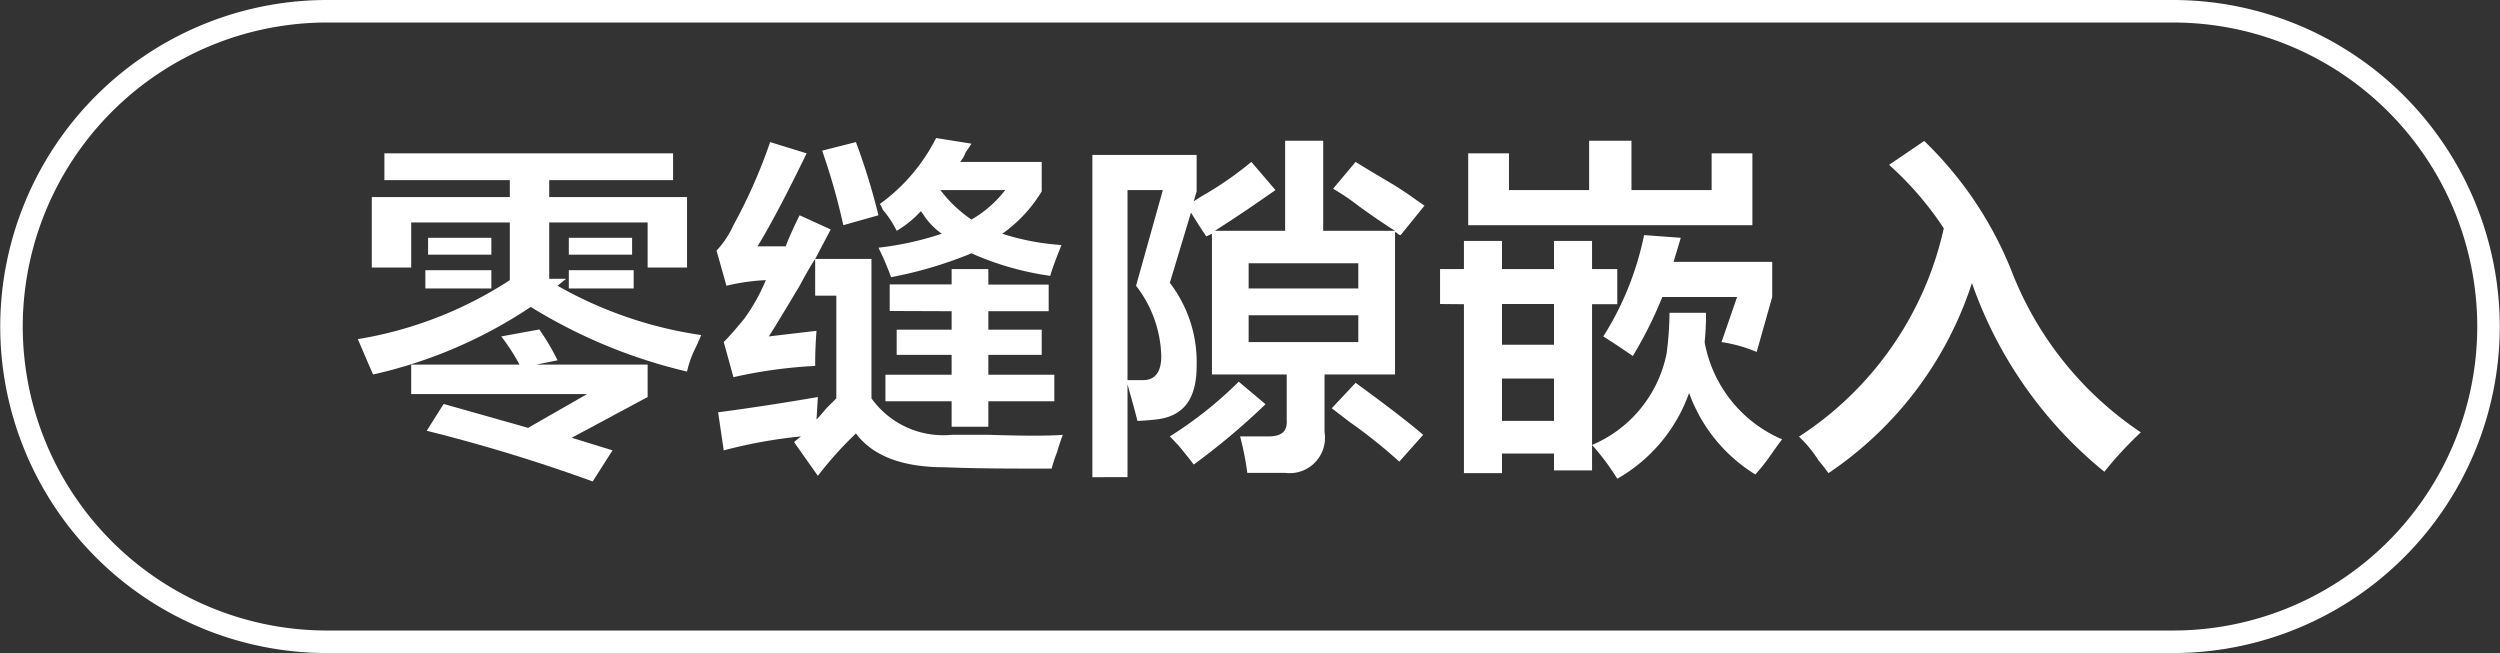
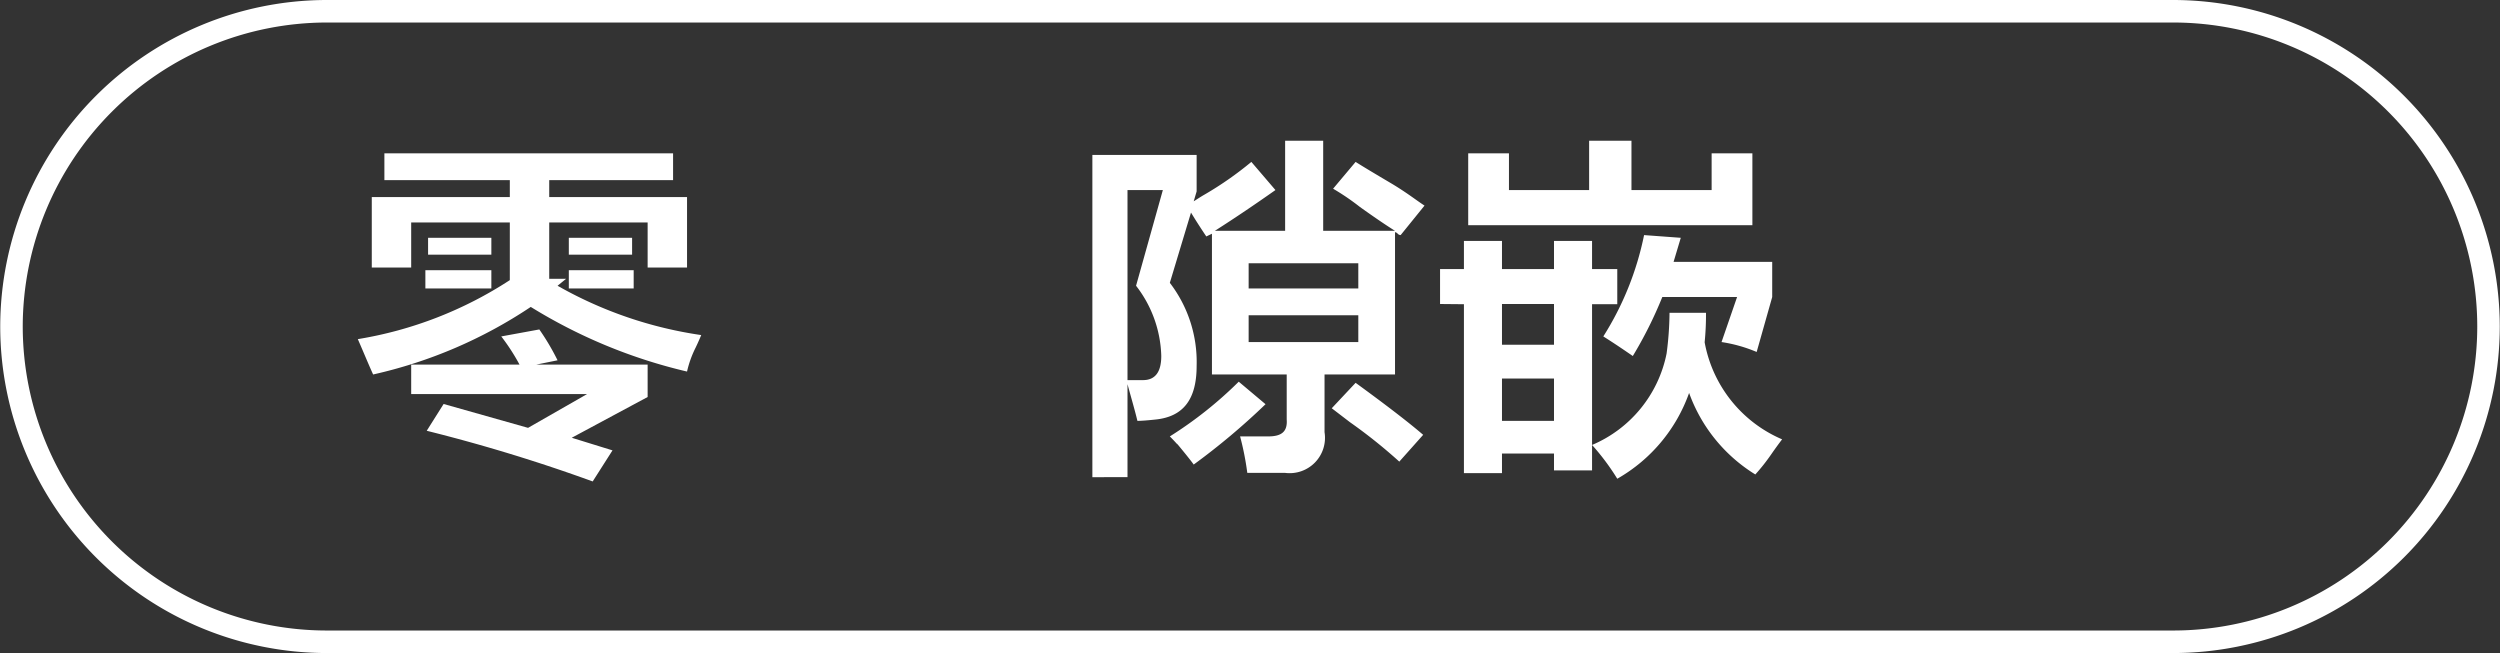
<svg xmlns="http://www.w3.org/2000/svg" id="图层_1" data-name="图层 1" width="111.02" height="29" viewBox="0 0 111.02 29">
  <rect x="0" y="0" width="111.02" height="29" fill="#333333" stroke="none" />
  <defs>
    <style>
      .cls-1 {
        fill: #fff;
      }
    </style>
  </defs>
  <g>
    <path class="cls-1" d="M-452.44,335.05v-1.19h12.82v1.19h-5.5v.75H-439v3.13h-1.75v-2h-4.37v2.5h.75l-.38.31a18.18,18.18,0,0,0,6.38,2.19c-.05.12-.13.31-.25.56a4.62,4.62,0,0,0-.38,1.06,23.27,23.27,0,0,1-6.94-2.87,20.75,20.75,0,0,1-7,3c-.21-.46-.43-1-.68-1.57a17.52,17.52,0,0,0,6.75-2.62v-2.56h-4.38v2H-453V335.8h6.13v-.75Zm9.25,13.38a73.73,73.73,0,0,0-7.37-2.25l.75-1.19,3.75,1.06,2.62-1.5h-7.81v-1.31h4.81a9,9,0,0,0-.81-1.25l1.69-.31a10.53,10.53,0,0,1,.81,1.37l-.94.19h4.94v1.44l-3.37,1.81,1.81.56Zm-7.43-8.57v-.81h2.93v.81Zm.12-1.5v-.75h2.81v.75Zm6.25,0v-.75h2.81v.75Zm0,1.5v-.81h2.88v.81Z" transform="translate(469.51 -327.05)" />
-     <path class="cls-1" d="M-437.25,339.74l-.44-1.56a4.1,4.1,0,0,0,.75-1.13,23.47,23.47,0,0,0,1.63-3.69l1.62.5c-.91,1.88-1.64,3.25-2.18,4.13h1.25c.16-.42.37-.88.62-1.38l1.38.63-.69,1.31h2.5v6.19a3.92,3.92,0,0,0,3.56,1.62h1.69c1.54.05,2.62.05,3.25,0a7.44,7.44,0,0,0-.25.75,7.06,7.06,0,0,0-.25.75c-1.75,0-3.34,0-4.75-.06-1.88,0-3.19-.5-3.94-1.5a16.35,16.35,0,0,0-1.69,1.88l-1.06-1.5.31-.25a21.7,21.7,0,0,0-3.43.62l-.25-1.69c1.5-.2,3-.43,4.43-.68l-.06,1c.13-.13.27-.3.44-.5l.44-.44v-4.56h-.94v-1.63c-.17.25-.4.65-.69,1.19-.67,1.12-1.12,1.87-1.37,2.25l2.12-.25q-.06.75-.06,1.56a21.15,21.15,0,0,0-3.63.5l-.43-1.56c.25-.25.56-.61.93-1.06a8.55,8.55,0,0,0,.94-1.69A9.19,9.19,0,0,0-437.25,339.74Zm5.19-2.69a29,29,0,0,0-.94-3.31l1.5-.38a29,29,0,0,1,1,3.25Zm9.19,2.25a13.07,13.07,0,0,1-3.5-1,18.42,18.42,0,0,1-3.57,1.06,11.72,11.72,0,0,0-.56-1.31,13.85,13.85,0,0,0,2.81-.62,3.25,3.25,0,0,1-.75-.75,1.49,1.49,0,0,0-.18-.25,4.62,4.62,0,0,1-1.07.87,4.36,4.36,0,0,0-.62-.94.8.8,0,0,0-.13-.25,8.11,8.11,0,0,0,2.5-2.93l1.57.25c-.05.08-.13.21-.25.37a1.5,1.5,0,0,1-.25.44h3.62v1.31a6.28,6.28,0,0,1-1.75,1.88,10.79,10.79,0,0,0,2.63.5C-422.62,338.55-422.79,339-422.87,339.3Zm-7.13,1.56v-1.18h2.75V339h1.63v.69h2.68v1.18h-2.68v.82h2.37v1.12h-2.37v.88h2.93v1.18h-2.93V346h-1.63v-1.13h-2.94v-1.18h2.94v-.88h-2.44v-1.12h2.44v-.82Zm5.13-5.37h-2.88a5.85,5.85,0,0,0,1.38,1.31A5.07,5.07,0,0,0-424.87,335.49Z" transform="translate(469.51 -327.05)" />
    <path class="cls-1" d="M-415.94,337.55c-.25-.37-.48-.73-.68-1.06l-.94,3.12a5.77,5.77,0,0,1,1.19,3.69c0,1.46-.57,2.25-1.82,2.38q-.56.06-.81.06c-.12-.5-.27-1-.44-1.63v4.13H-421V333.93h4.63v1.62l-.13.44c.13-.08.29-.19.5-.31a15.19,15.19,0,0,0,2.06-1.44l1.07,1.25c-.88.62-1.78,1.23-2.69,1.81h3.12v-4h1.69v4h3.19c-.34-.21-.86-.56-1.56-1.06a10.6,10.6,0,0,0-1.19-.81l1-1.19c.33.21.85.52,1.56.94s1.17.79,1.5,1l-1.06,1.31a.19.19,0,0,1-.13-.06.19.19,0,0,0-.12-.07v6.32h-3.13v2.56a1.57,1.57,0,0,1-1.75,1.81h-1.68a12.6,12.6,0,0,0-.32-1.62h1.25c.59,0,.86-.21.82-.75v-2h-3.32v-6.25Zm-3.5-2.06v8.44h.69c.54,0,.81-.36.81-1.07a5.31,5.31,0,0,0-1.12-3.12l1.19-4.25Zm2.94,12.19c-.12-.17-.37-.48-.75-.94.08.12,0,0-.31-.31A17.67,17.67,0,0,0-414.5,344l1.19,1A30.62,30.62,0,0,1-416.5,347.68Zm2.44-8.94v1.12h4.87v-1.12Zm0,2.31v1.19h4.87v-1.19Zm6.69,6.5a23,23,0,0,0-2.19-1.75l-.81-.62,1.06-1.13q2.06,1.5,3,2.31Z" transform="translate(469.51 -327.05)" />
    <path class="cls-1" d="M-405.56,340.55V339h1.06v-1.25h1.69V339h2.31v-1.25h1.69V339h1.12v1.56h-1.12v6.25a5.6,5.6,0,0,0,3.31-4.06,14.41,14.41,0,0,0,.13-1.81h1.62a12.56,12.56,0,0,1-.06,1.31,5.82,5.82,0,0,0,3.44,4.31c-.13.17-.3.4-.5.69a8.68,8.68,0,0,1-.69.87,7.06,7.06,0,0,1-2.94-3.62,7.13,7.13,0,0,1-3.19,3.81,10.47,10.47,0,0,0-1.12-1.5v1.13h-1.69v-.75h-2.31v.87h-1.69v-7.5Zm1.25-3.5v-3.19h1.81v1.63h3.56V333.3h1.88v2.19h3.56v-1.63h1.81v3.19Zm1.5,3.5v1.81h2.31v-1.81Zm0,3.31v1.88h2.31v-1.88Zm5.81-1c-.42-.29-.85-.58-1.31-.87a13.39,13.39,0,0,0,1.81-4.5l1.63.12-.32,1.07h4.38v1.56l-.69,2.44a6.47,6.47,0,0,0-1.56-.44l.69-2h-3.32A18.3,18.3,0,0,1-397,342.86Z" transform="translate(469.51 -327.05)" />
-     <path class="cls-1" d="M-376.06,348a18.78,18.78,0,0,1-5.88-8.38,16.19,16.19,0,0,1-6.37,8.44c-.09-.12-.23-.31-.44-.56a5.46,5.46,0,0,0-.87-1.06,14.86,14.86,0,0,0,6.43-9.25,14.33,14.33,0,0,0-2.43-2.82l1.56-1.06a16.53,16.53,0,0,1,3.87,5.75,15.24,15.24,0,0,0,5.75,7.19A16.41,16.41,0,0,0-376.06,348Z" transform="translate(469.51 -327.05)" />
  </g>
  <path class="cls-1" d="M-373,356.05h-82a14.51,14.51,0,0,1-14.5-14.5,14.52,14.52,0,0,1,14.5-14.5h82a14.52,14.52,0,0,1,14.5,14.5A14.51,14.51,0,0,1-373,356.05Zm-82-28a13.52,13.52,0,0,0-13.5,13.5,13.51,13.51,0,0,0,13.5,13.5h82a13.51,13.51,0,0,0,13.5-13.5,13.51,13.51,0,0,0-13.5-13.5Z" transform="translate(469.51 -327.05)" />
</svg>